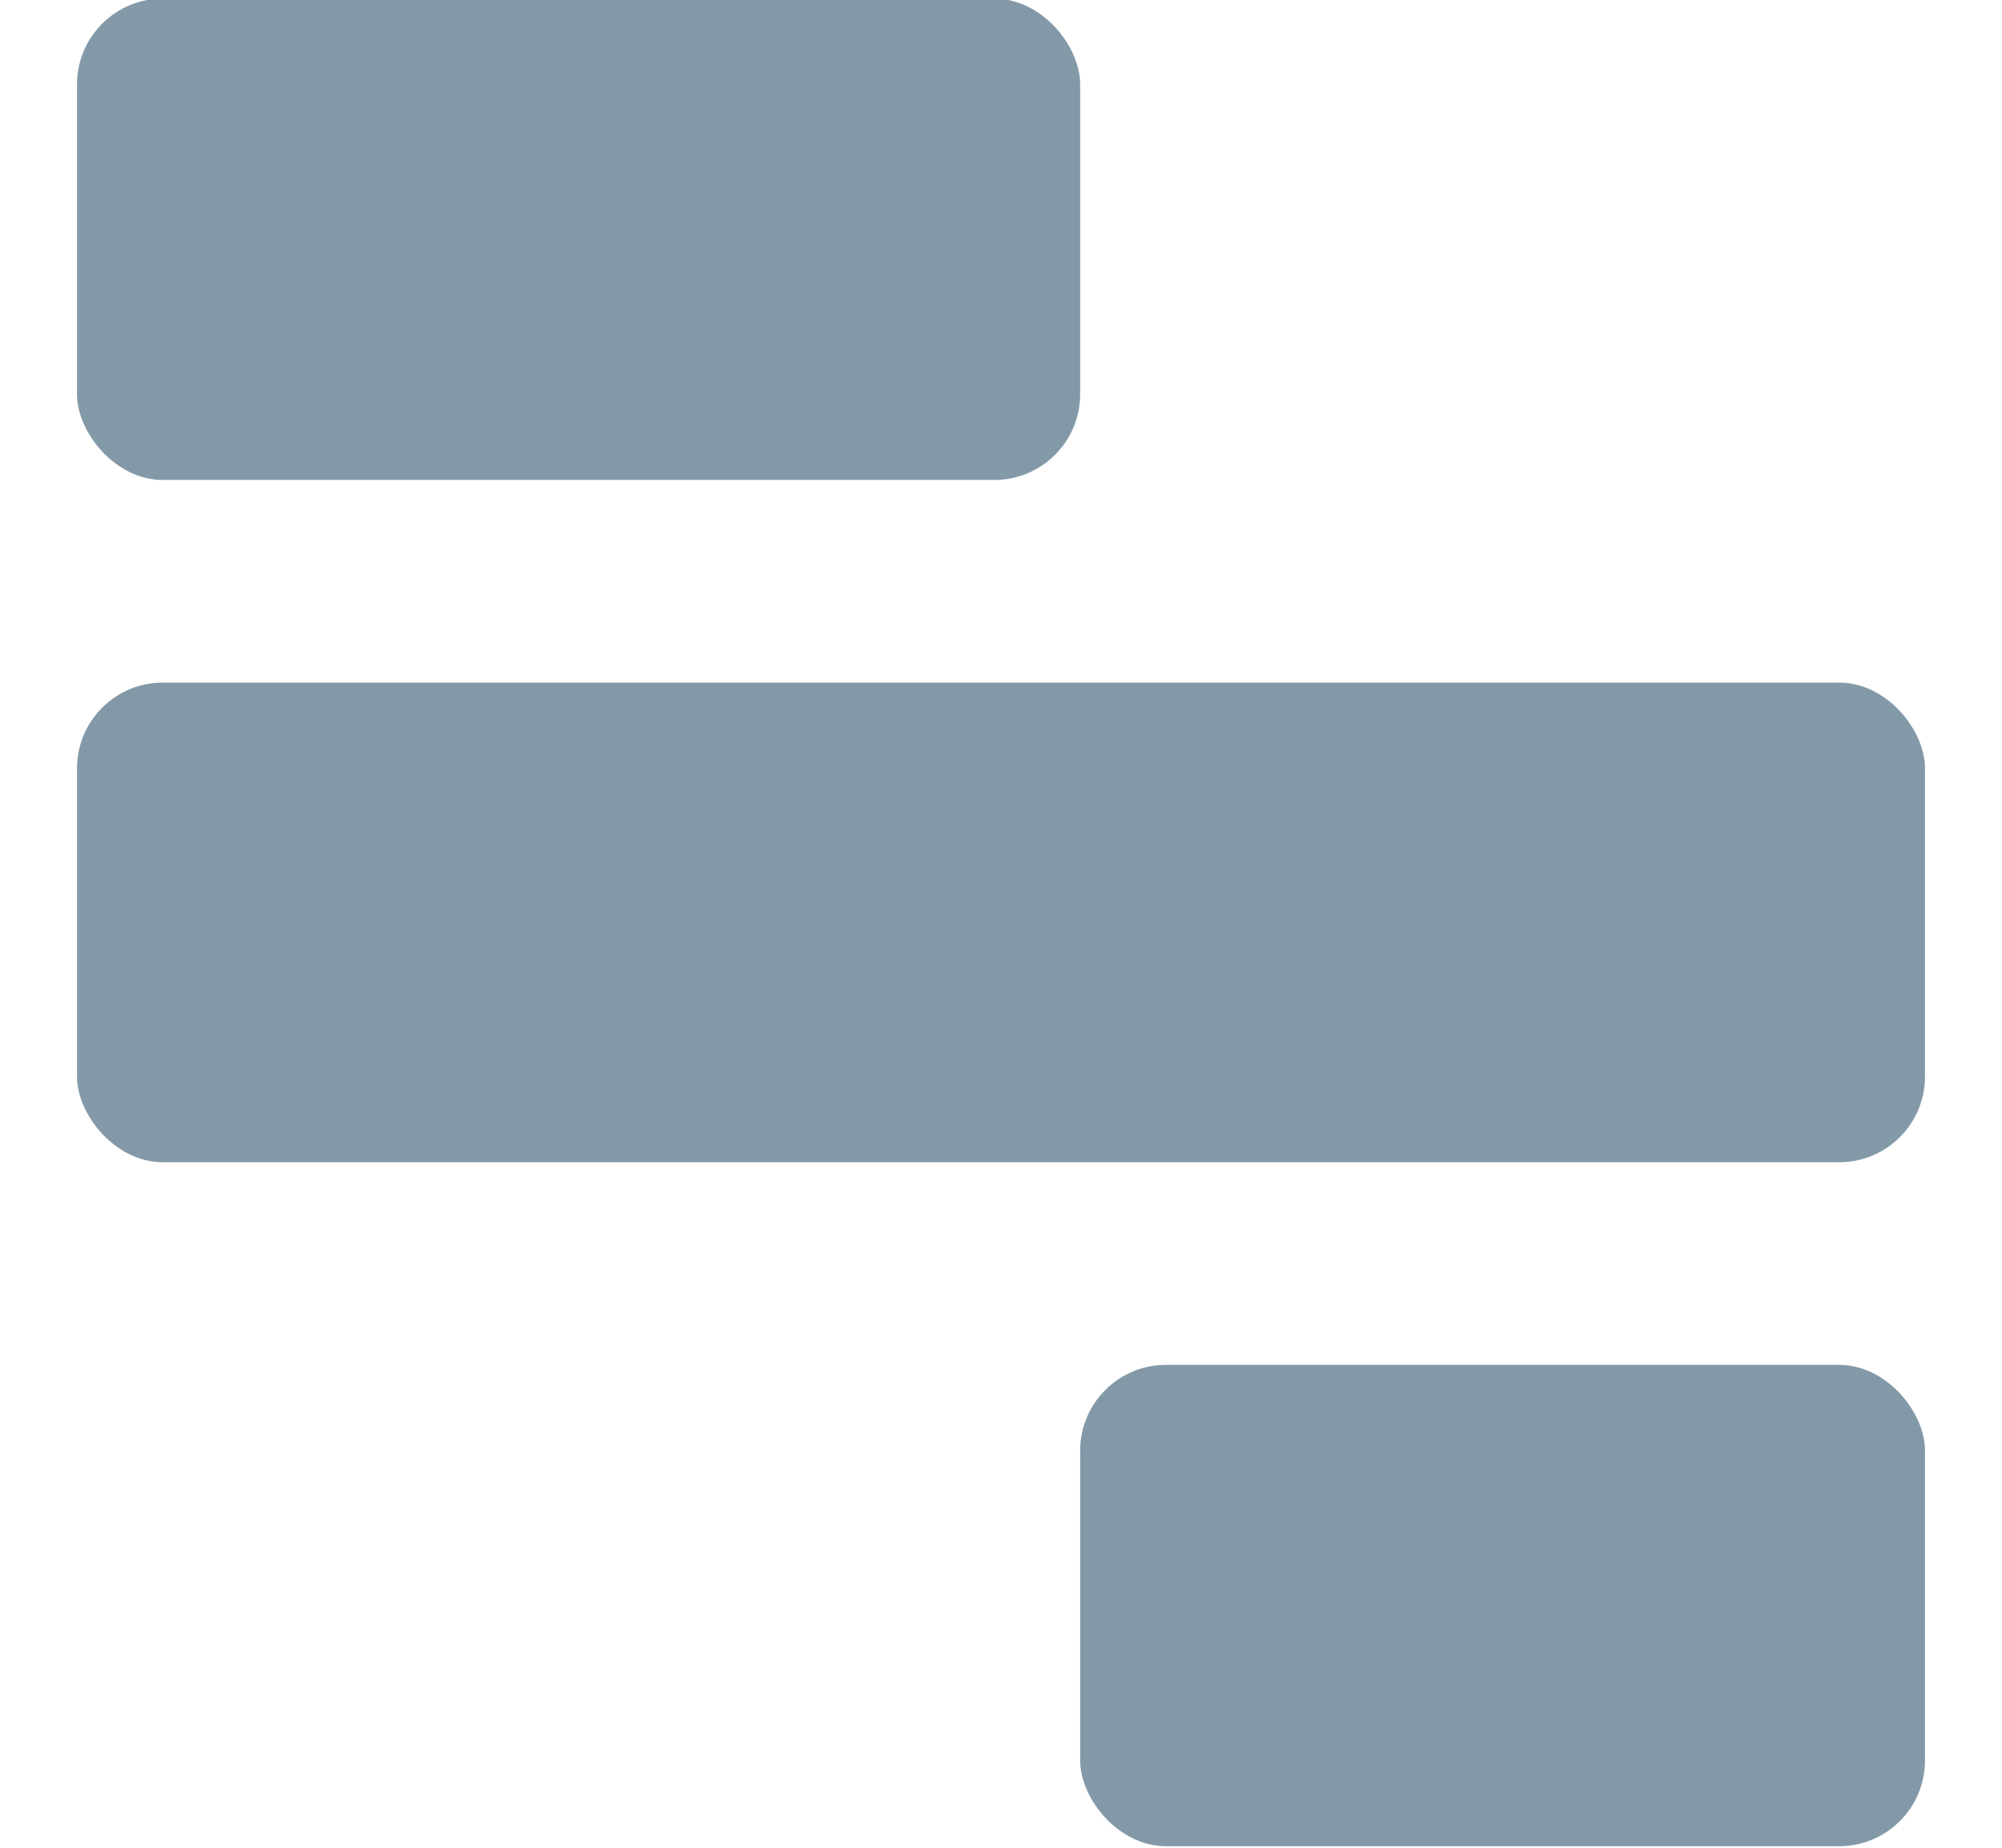
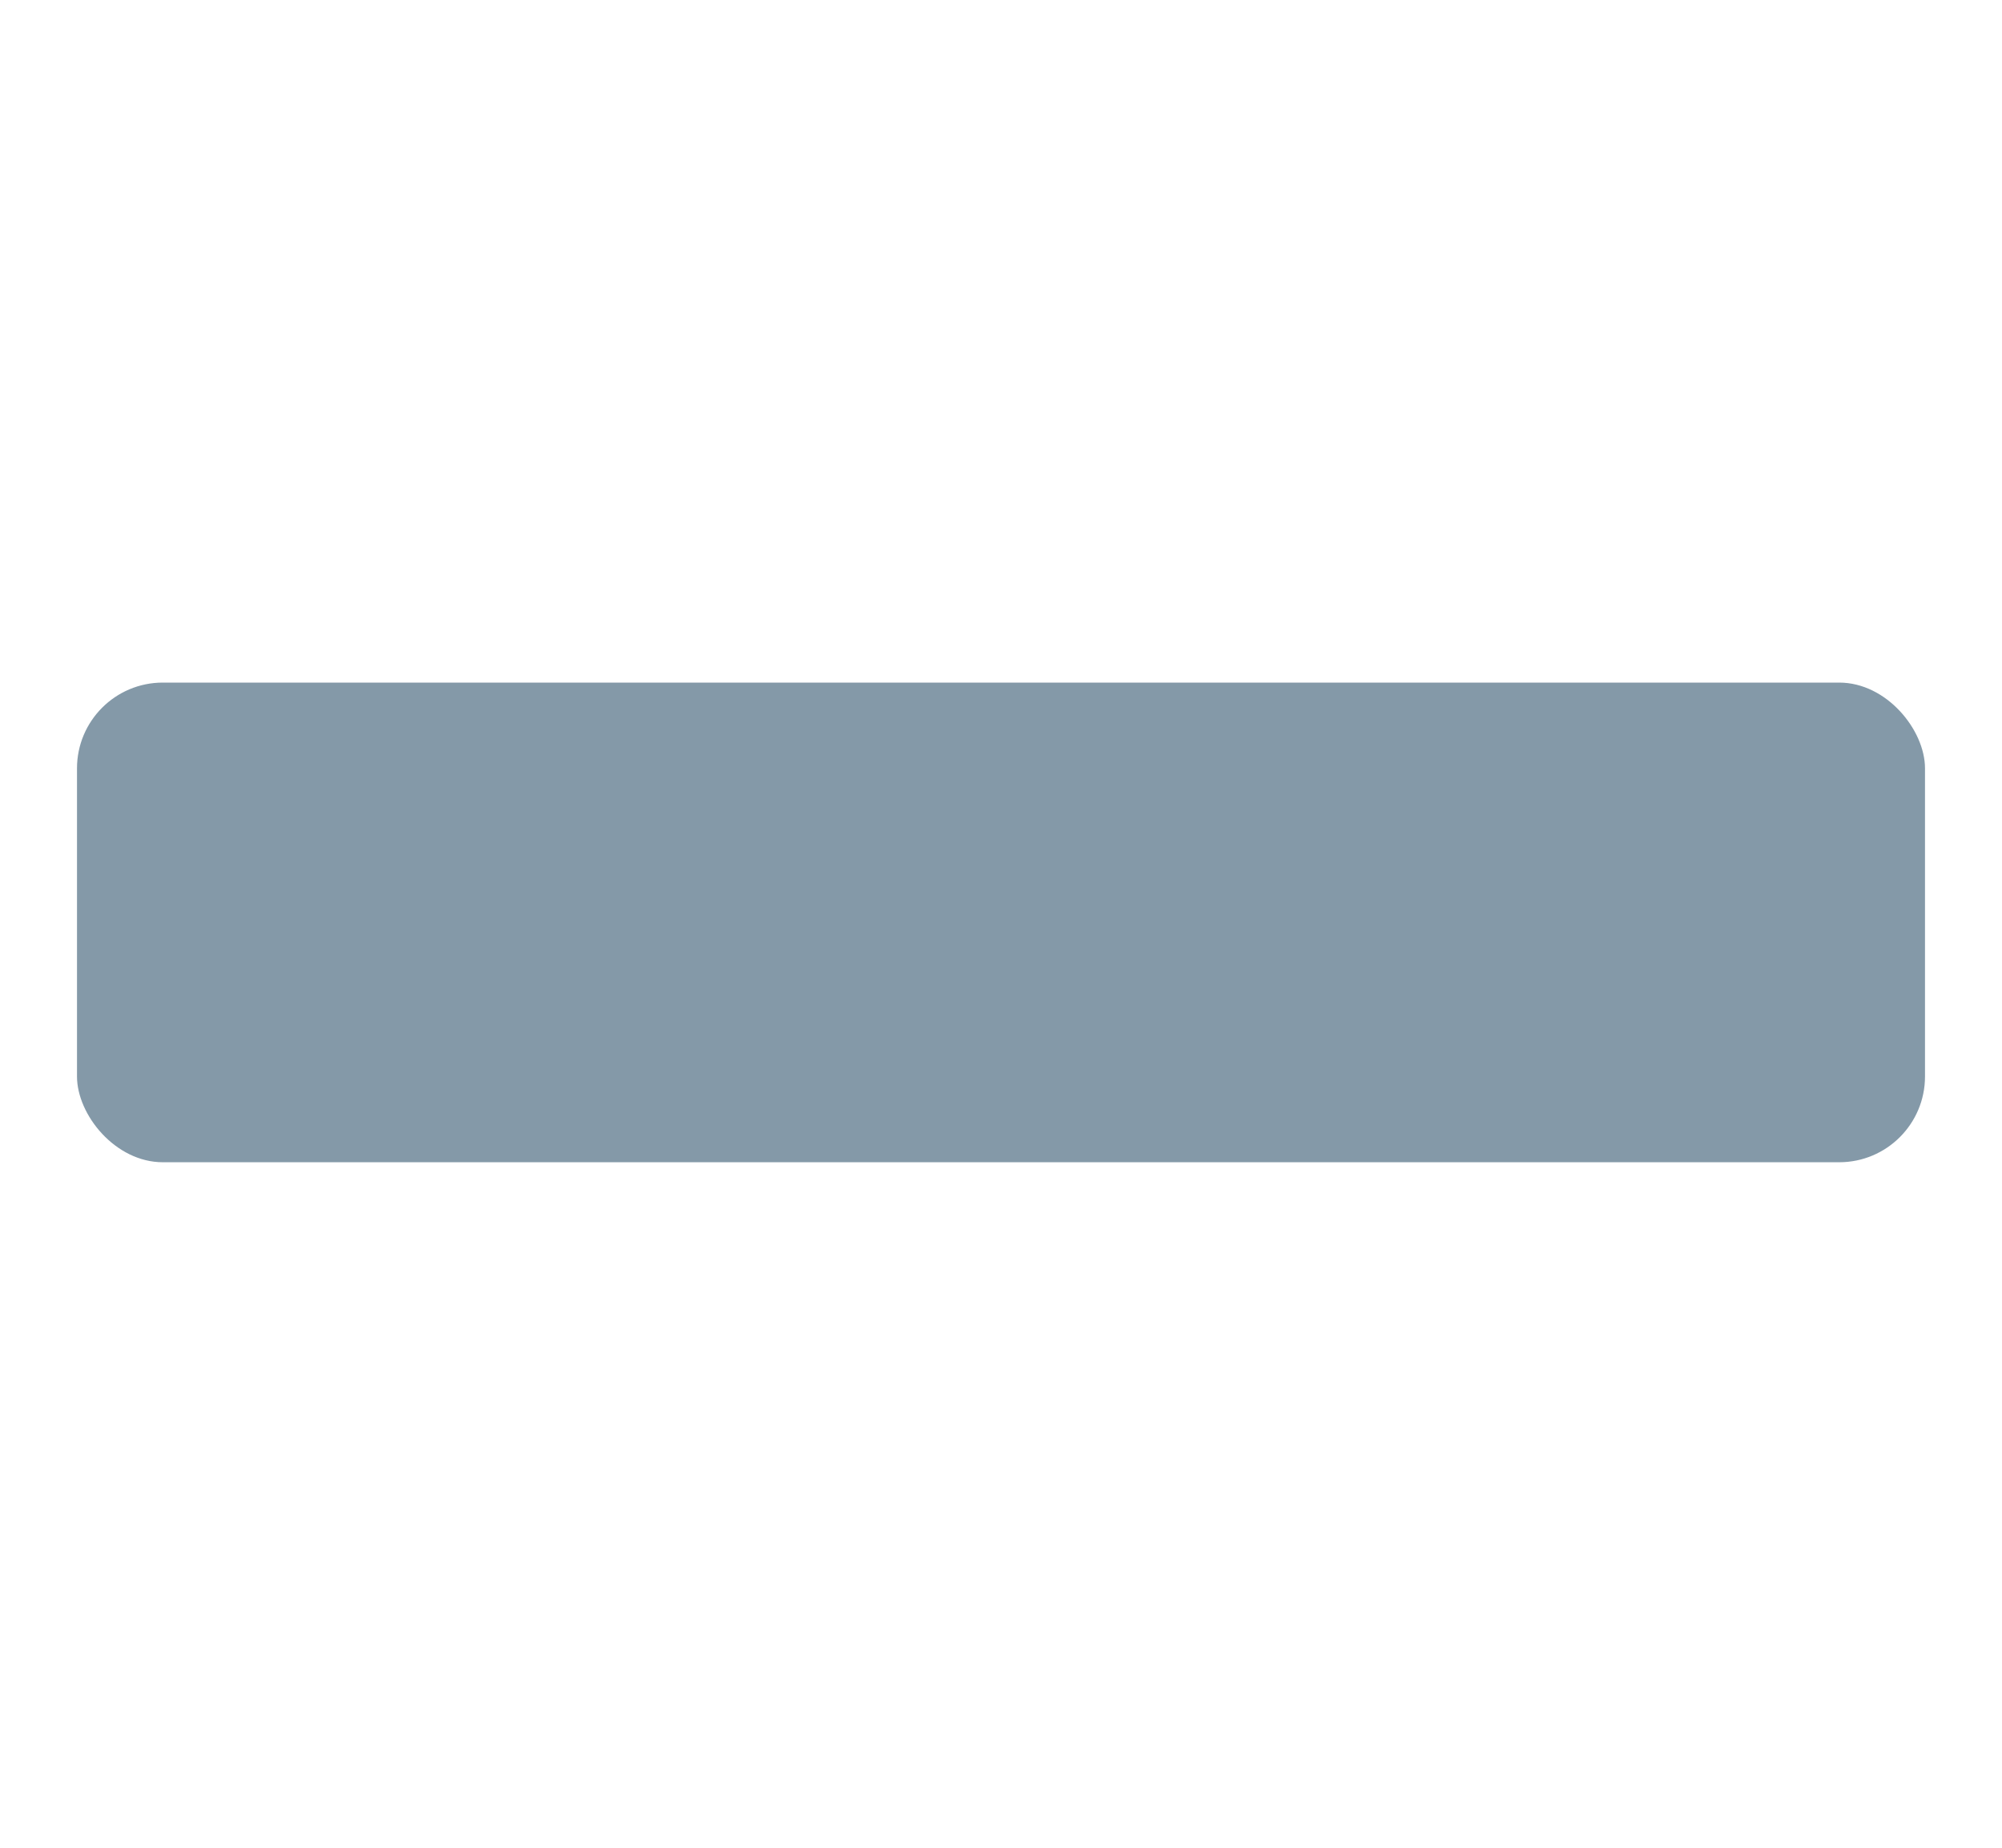
<svg xmlns="http://www.w3.org/2000/svg" width="13" height="12" viewBox="0 0 13 12" fill="none">
  <g id="Group 65">
-     <rect id="Rectangle 61" x="0.5" y="-0.009" width="6.514" height="3.126" rx="0.557" fill="#8499A8" />
-     <rect id="Rectangle 63" x="7.014" y="8.864" width="5.486" height="3.126" rx="0.557" fill="#8499A8" />
    <rect id="Rectangle 62" x="0.5" y="4.433" width="12" height="3.115" rx="0.557" fill="#8499A8" />
  </g>
</svg>